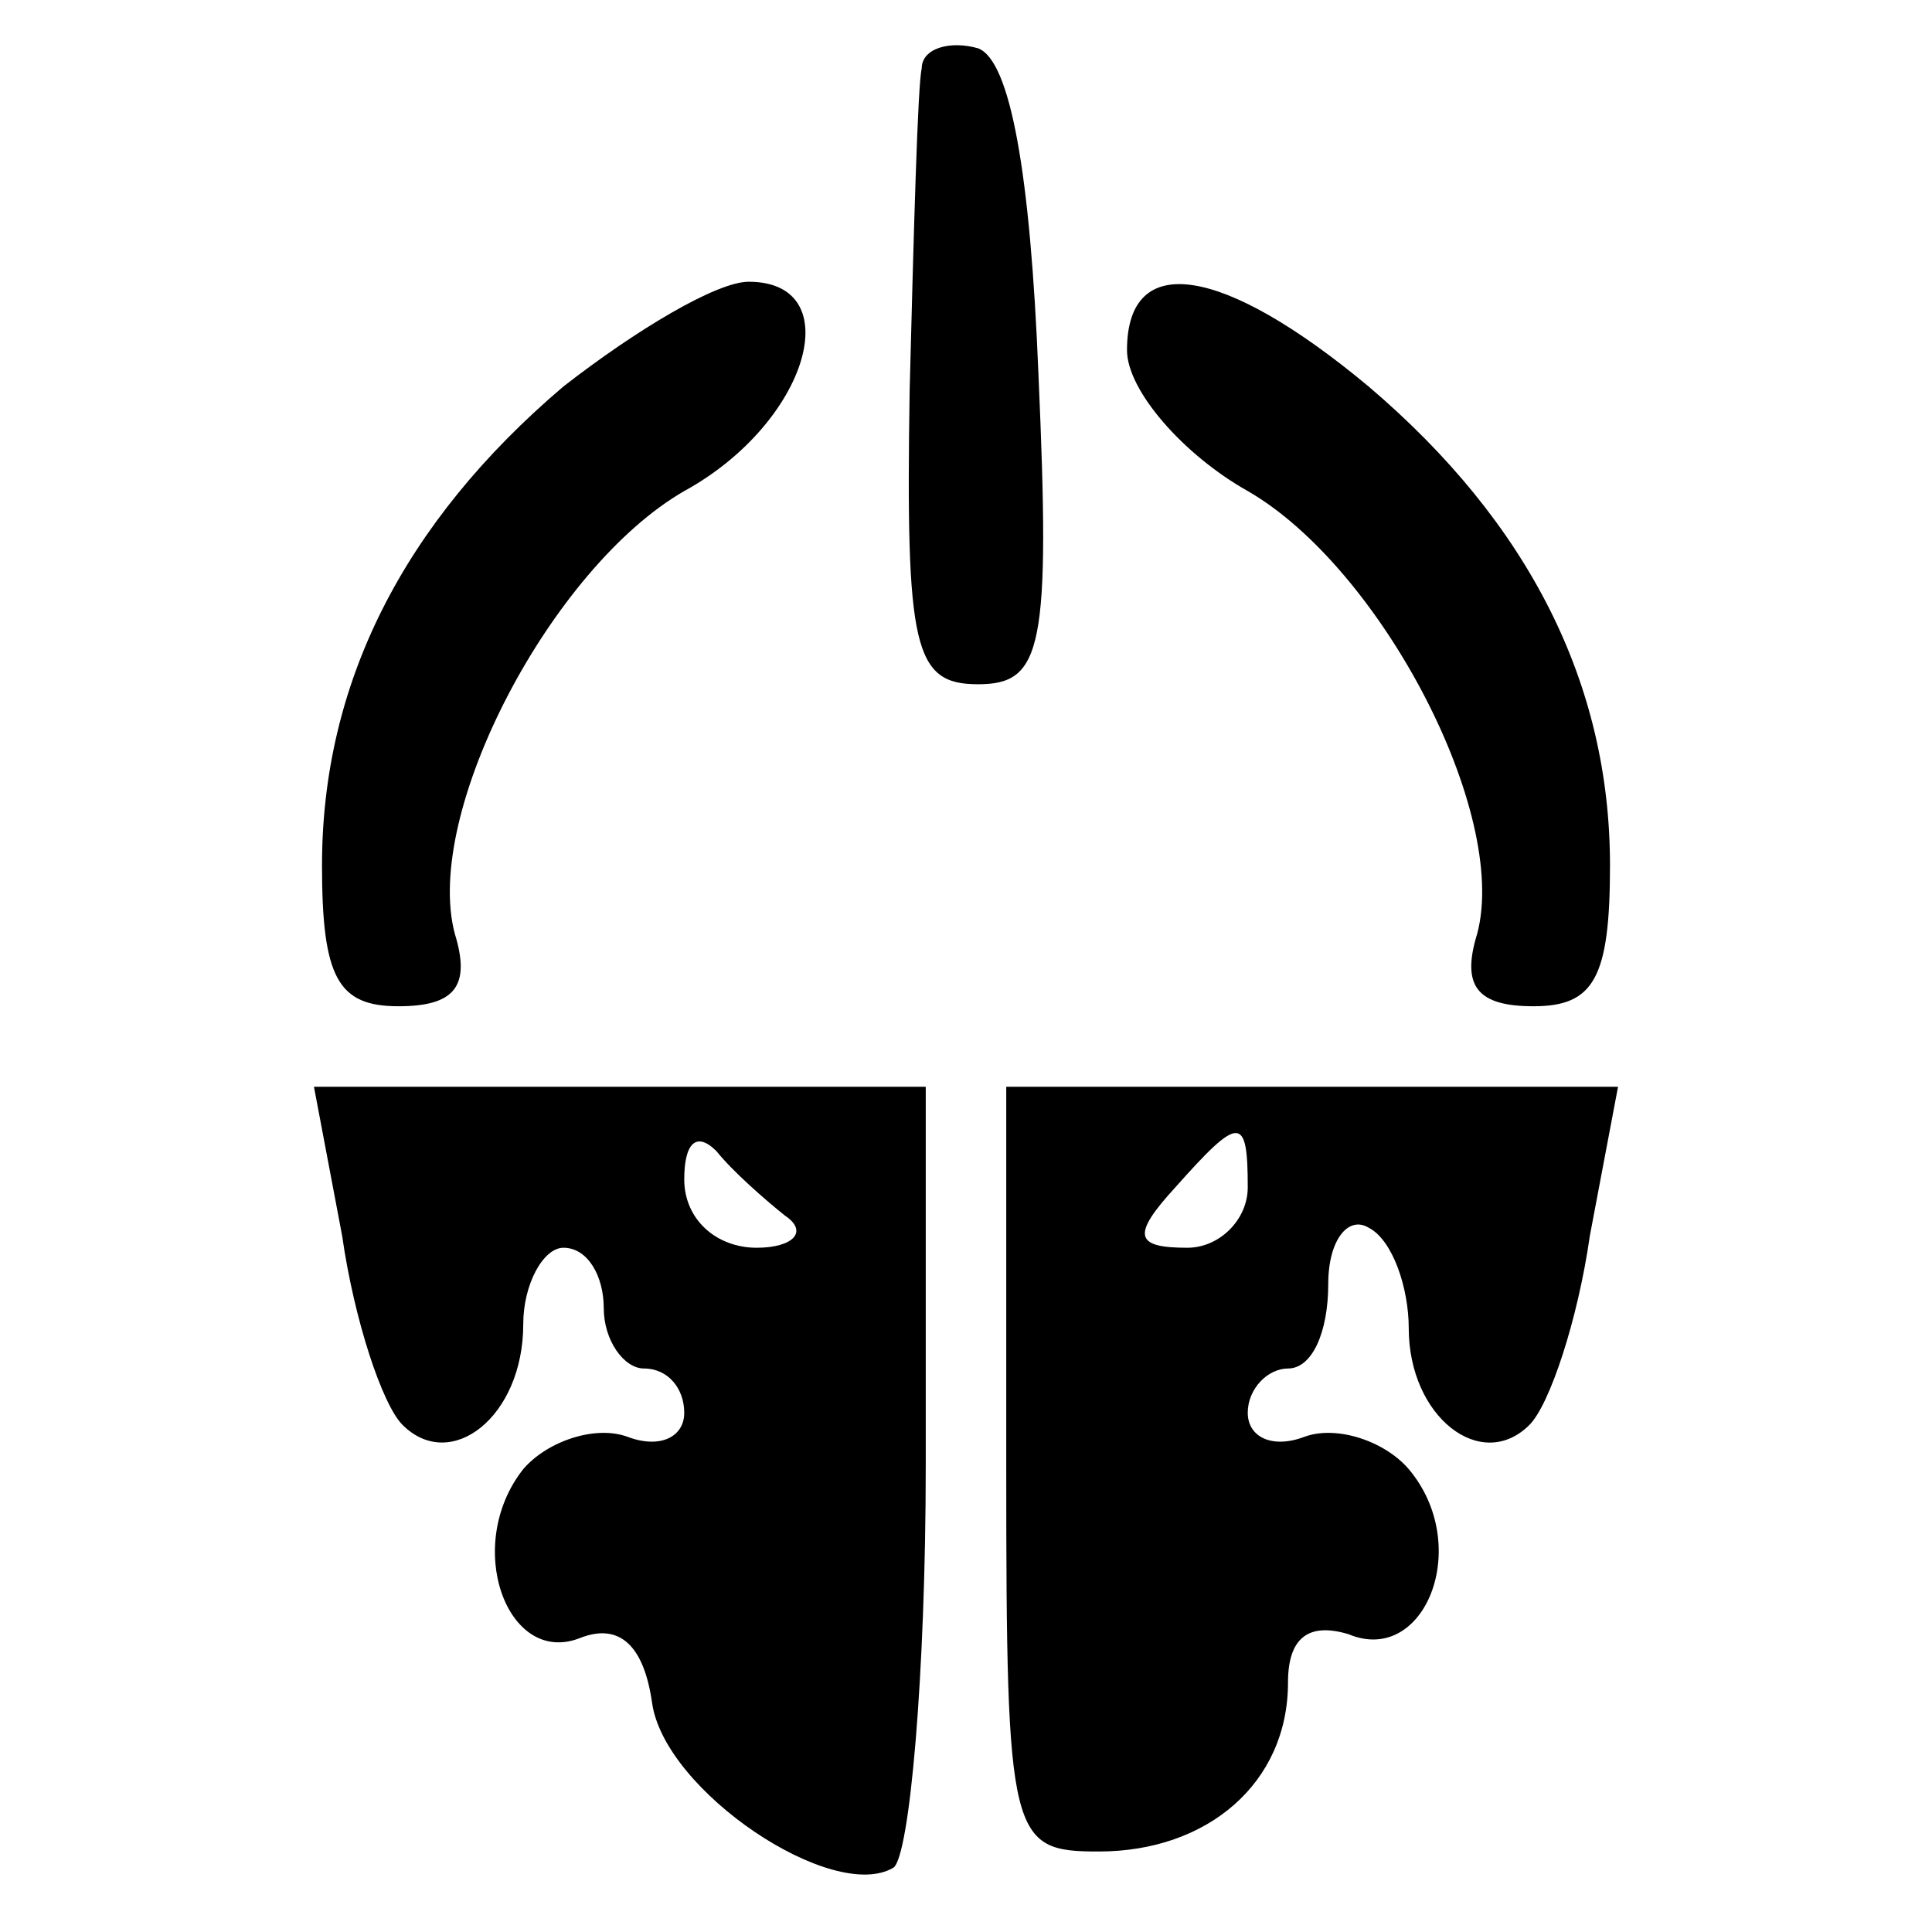
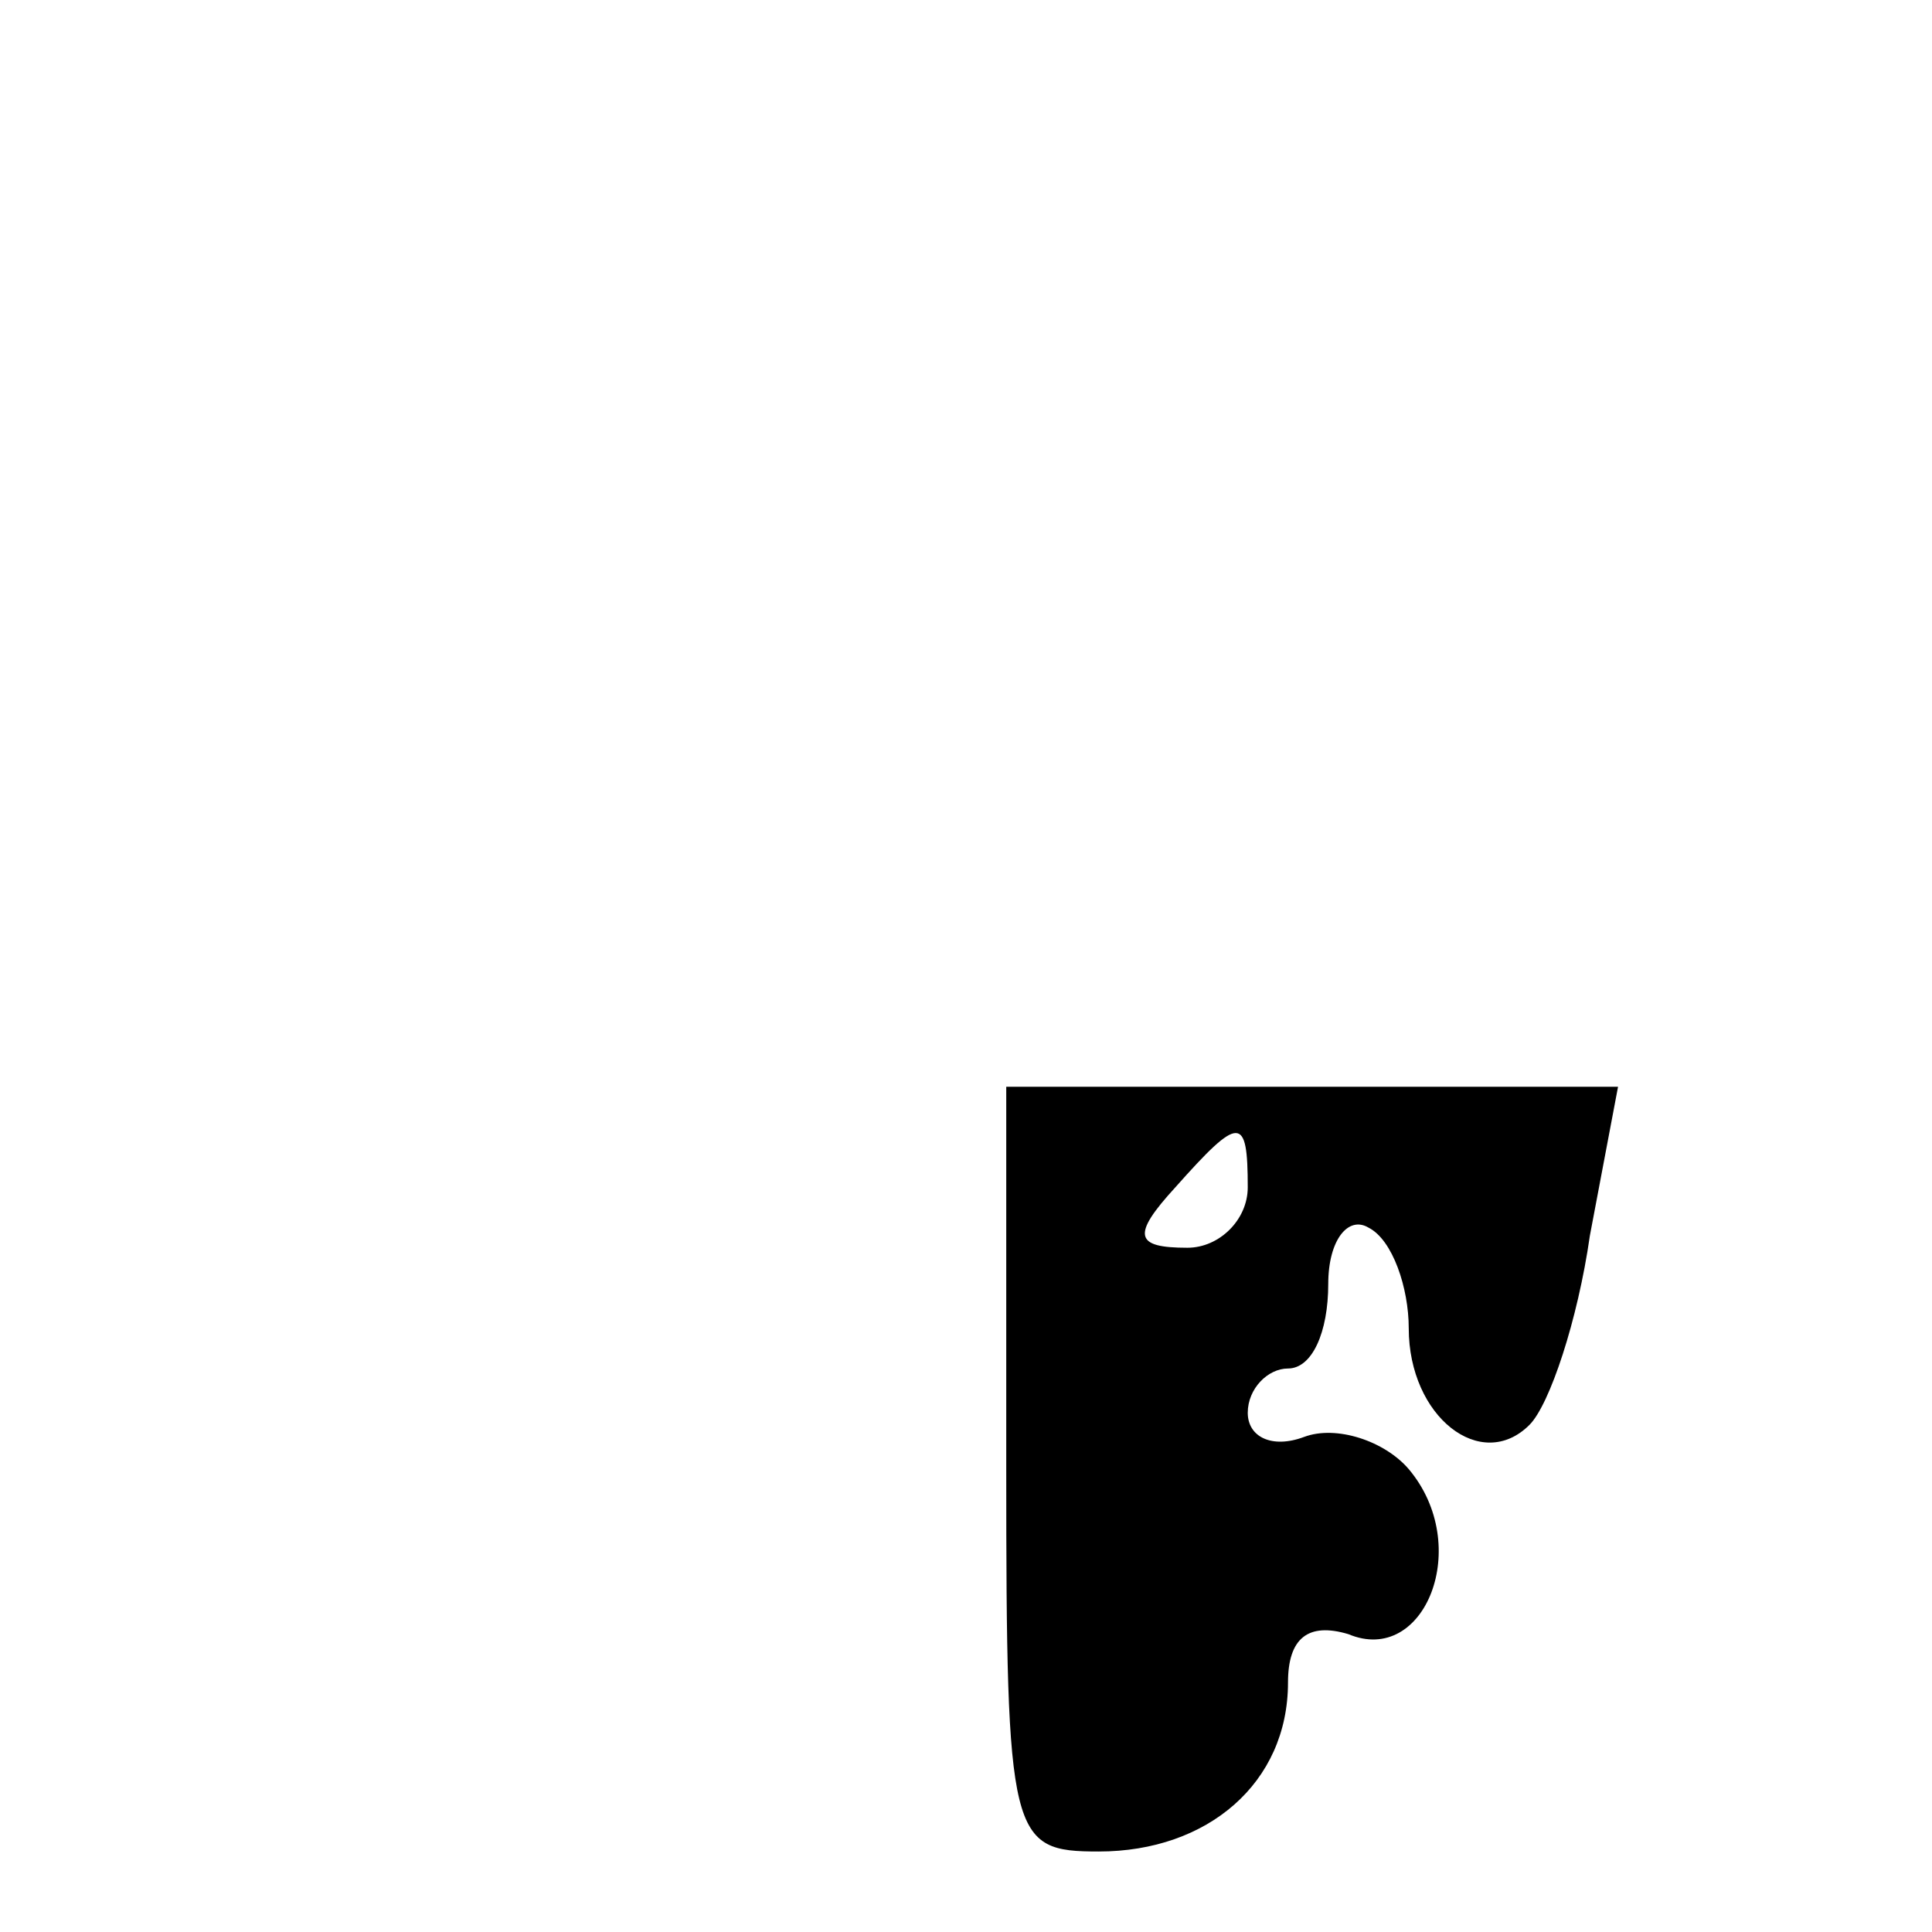
<svg xmlns="http://www.w3.org/2000/svg" width="48pt" height="48pt" viewBox="0 0 48 48" preserveAspectRatio="xMidYMid meet">
  <g transform="translate(0,48) scale(0.1,-0.1)" fill="#000000" stroke="none">
-     <path d="M229 463 c-1 -4 -2 -41 -3 -80 -1 -64 1 -73 17 -73 16 0 18 9 15 77 -2 50 -7 78 -15 81 -7 2 -14 0 -14 -5z" />
-     <path d="M140 384 c-40 -34 -60 -74 -60 -119 0 -28 4 -35 19 -35 14 0 18 5 14 18 -8 30 24 91 57 110 31 17 41 52 16 52 -8 0 -28 -12 -46 -26z" />
-     <path d="M280 393 c0 -10 14 -26 30 -35 33 -19 65 -80 57 -110 -4 -13 0 -18 14 -18 15 0 19 7 19 35 0 45 -20 85 -60 119 -36 30 -60 34 -60 9z" />
-     <path d="M85 173 c3 -21 10 -42 15 -47 12 -12 30 2 30 25 0 10 5 19 10 19 6 0 10 -7 10 -15 0 -8 5 -15 10 -15 6 0 10 -5 10 -11 0 -6 -6 -9 -14 -6 -8 3 -20 -1 -26 -8 -15 -19 -4 -49 14 -42 10 4 16 -2 18 -16 3 -22 45 -50 60 -41 4 3 8 48 8 100 l0 94 -76 0 -76 0 7 -37z m110 5 c6 -4 2 -8 -7 -8 -10 0 -18 7 -18 17 0 9 3 12 8 7 4 -5 12 -12 17 -16z" />
    <path d="M250 115 c0 -92 1 -95 23 -95 27 0 47 17 47 42 0 11 5 15 15 12 19 -8 31 22 15 41 -6 7 -18 11 -26 8 -8 -3 -14 0 -14 6 0 6 5 11 10 11 6 0 10 9 10 21 0 11 5 17 10 14 6 -3 10 -15 10 -25 0 -22 18 -36 30 -24 5 5 12 26 15 47 l7 37 -76 0 -76 0 0 -95z m60 70 c0 -8 -7 -15 -15 -15 -13 0 -14 3 -3 15 16 18 18 18 18 0z" />
  </g>
</svg>